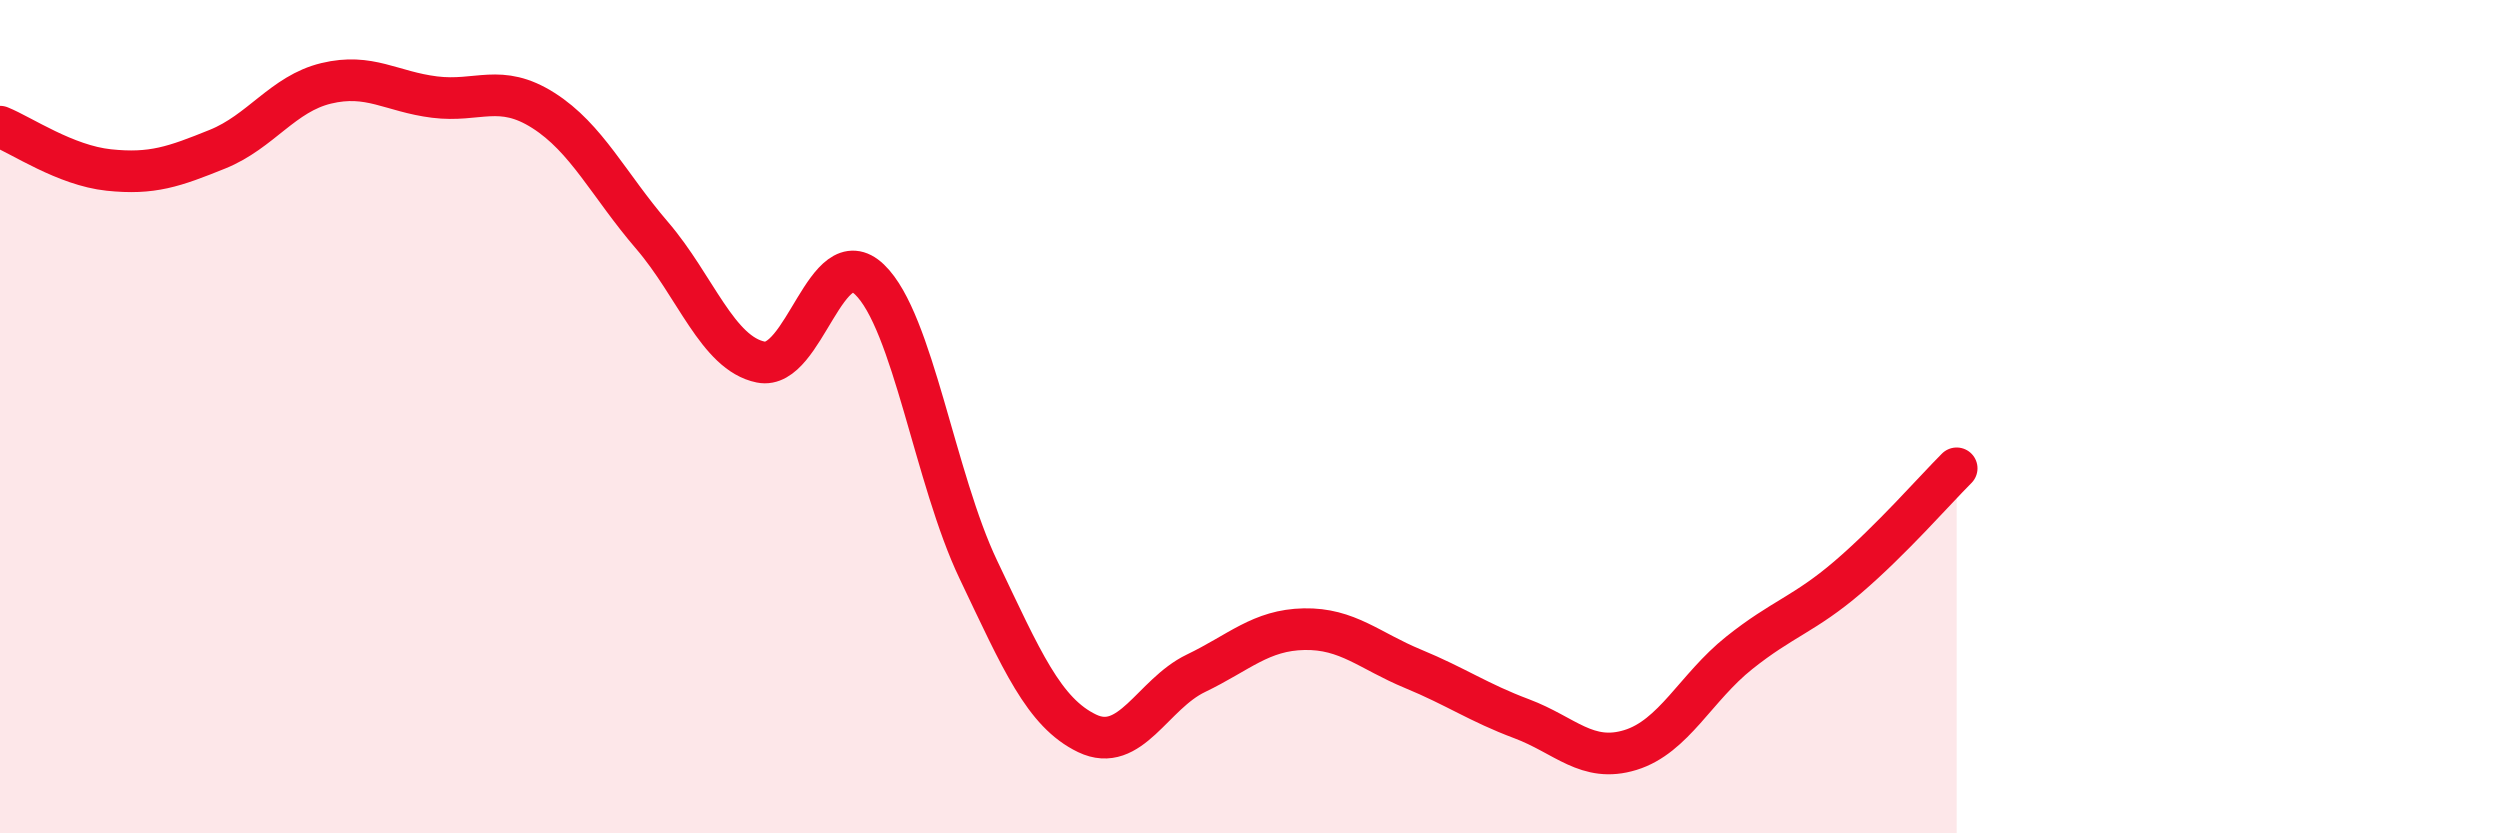
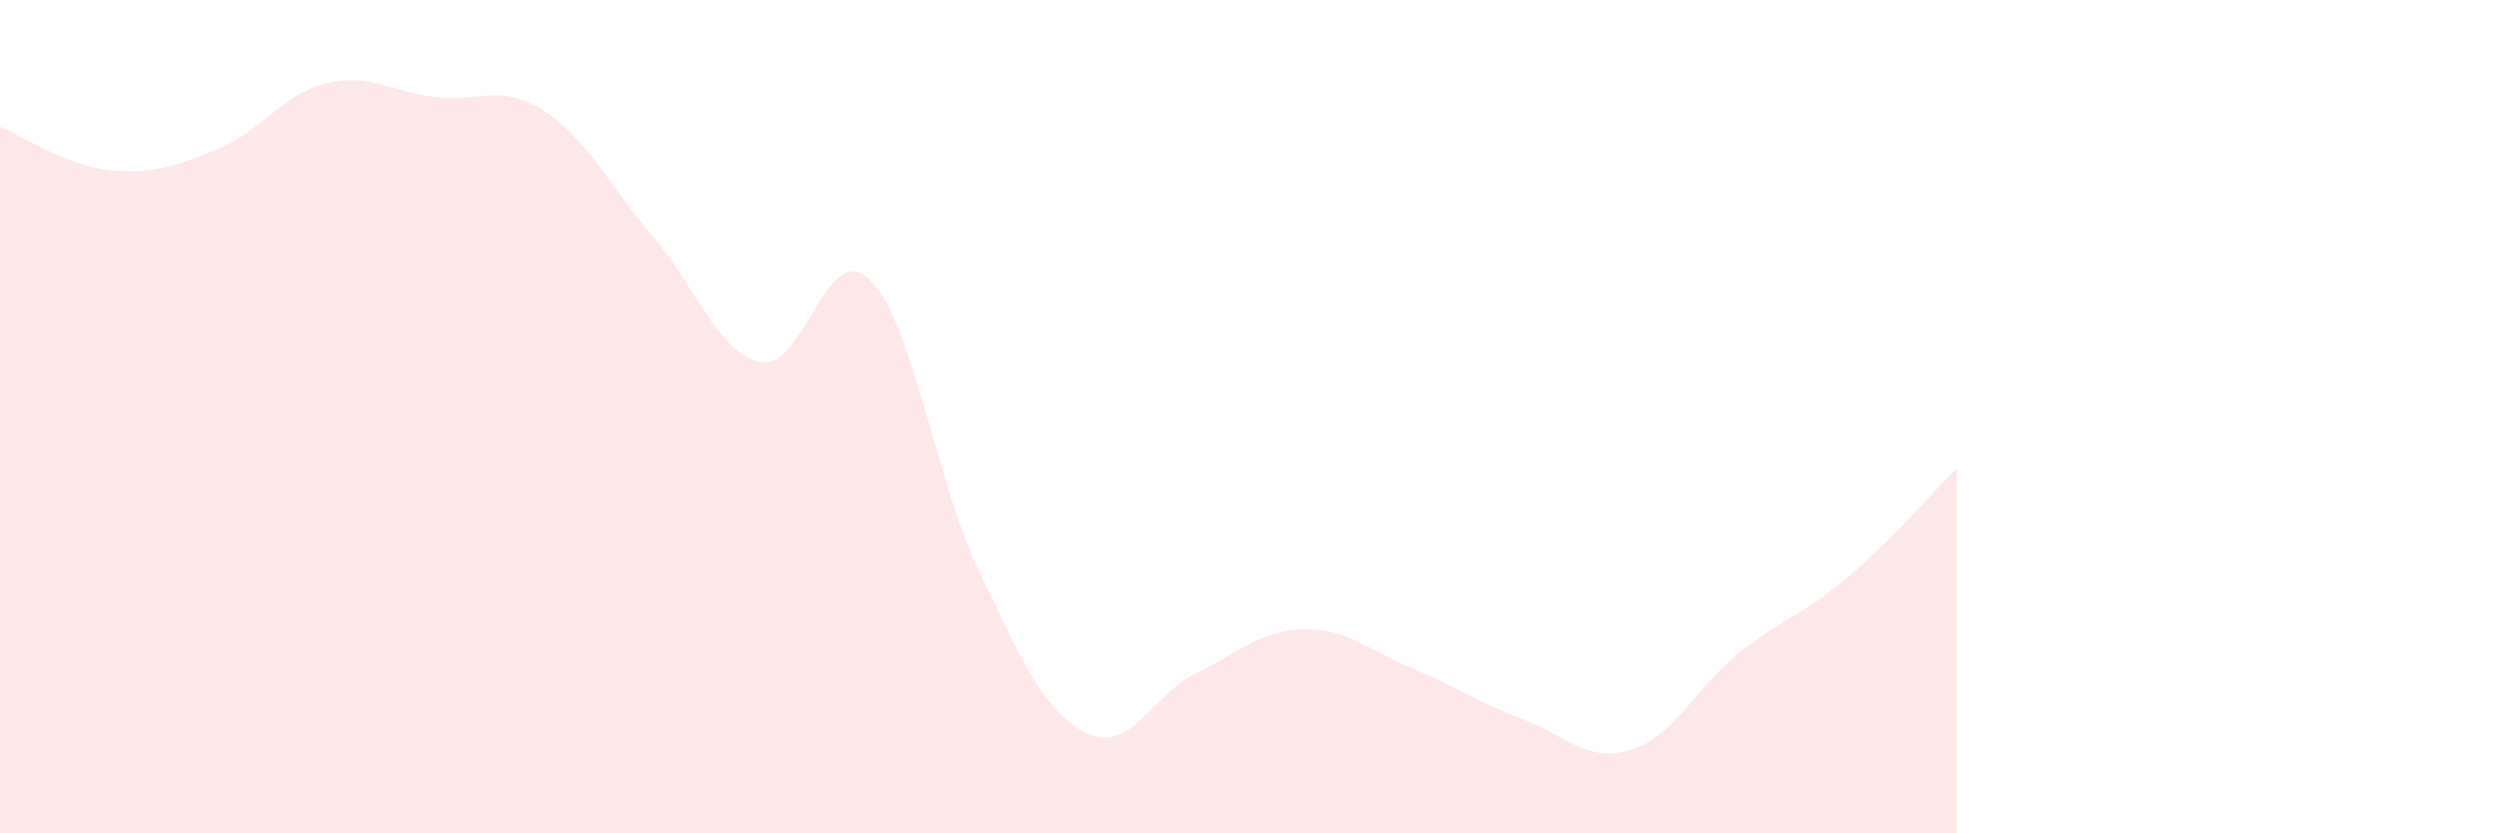
<svg xmlns="http://www.w3.org/2000/svg" width="60" height="20" viewBox="0 0 60 20">
  <path d="M 0,3.04 C 0.52,3.25 1.57,3.97 2.61,4.08 C 3.65,4.19 4.18,4 5.22,3.58 C 6.26,3.16 6.79,2.25 7.83,2 C 8.87,1.75 9.39,2.2 10.43,2.33 C 11.47,2.46 12,1.99 13.04,2.65 C 14.08,3.31 14.61,4.44 15.65,5.65 C 16.69,6.86 17.22,8.48 18.26,8.69 C 19.3,8.9 19.83,5.71 20.87,6.71 C 21.91,7.71 22.44,11.49 23.48,13.67 C 24.52,15.85 25.05,17.1 26.09,17.6 C 27.13,18.1 27.66,16.66 28.7,16.16 C 29.74,15.66 30.26,15.12 31.3,15.1 C 32.34,15.08 32.87,15.62 33.91,16.05 C 34.95,16.48 35.48,16.86 36.52,17.25 C 37.56,17.64 38.09,18.32 39.13,18 C 40.17,17.68 40.7,16.5 41.74,15.67 C 42.78,14.84 43.31,14.74 44.35,13.85 C 45.39,12.96 46.44,11.76 46.96,11.24L46.96 20L0 20Z" fill="#EB0A25" opacity="0.1" stroke-linecap="round" stroke-linejoin="round" />
-   <path d="M 0,3.04 C 0.52,3.25 1.57,3.97 2.61,4.08 C 3.65,4.19 4.18,4 5.22,3.58 C 6.26,3.16 6.79,2.25 7.83,2 C 8.87,1.75 9.39,2.2 10.43,2.33 C 11.47,2.46 12,1.99 13.04,2.65 C 14.08,3.31 14.61,4.44 15.65,5.65 C 16.69,6.86 17.22,8.48 18.26,8.69 C 19.3,8.9 19.83,5.71 20.87,6.71 C 21.91,7.71 22.44,11.49 23.48,13.67 C 24.52,15.85 25.05,17.1 26.09,17.6 C 27.13,18.1 27.66,16.66 28.7,16.16 C 29.74,15.66 30.26,15.12 31.3,15.1 C 32.34,15.08 32.87,15.62 33.91,16.05 C 34.95,16.48 35.48,16.86 36.52,17.25 C 37.56,17.64 38.09,18.32 39.13,18 C 40.17,17.68 40.7,16.5 41.74,15.67 C 42.78,14.84 43.31,14.74 44.35,13.85 C 45.39,12.96 46.44,11.76 46.96,11.24" stroke="#EB0A25" stroke-width="1" fill="none" stroke-linecap="round" stroke-linejoin="round" />
</svg>